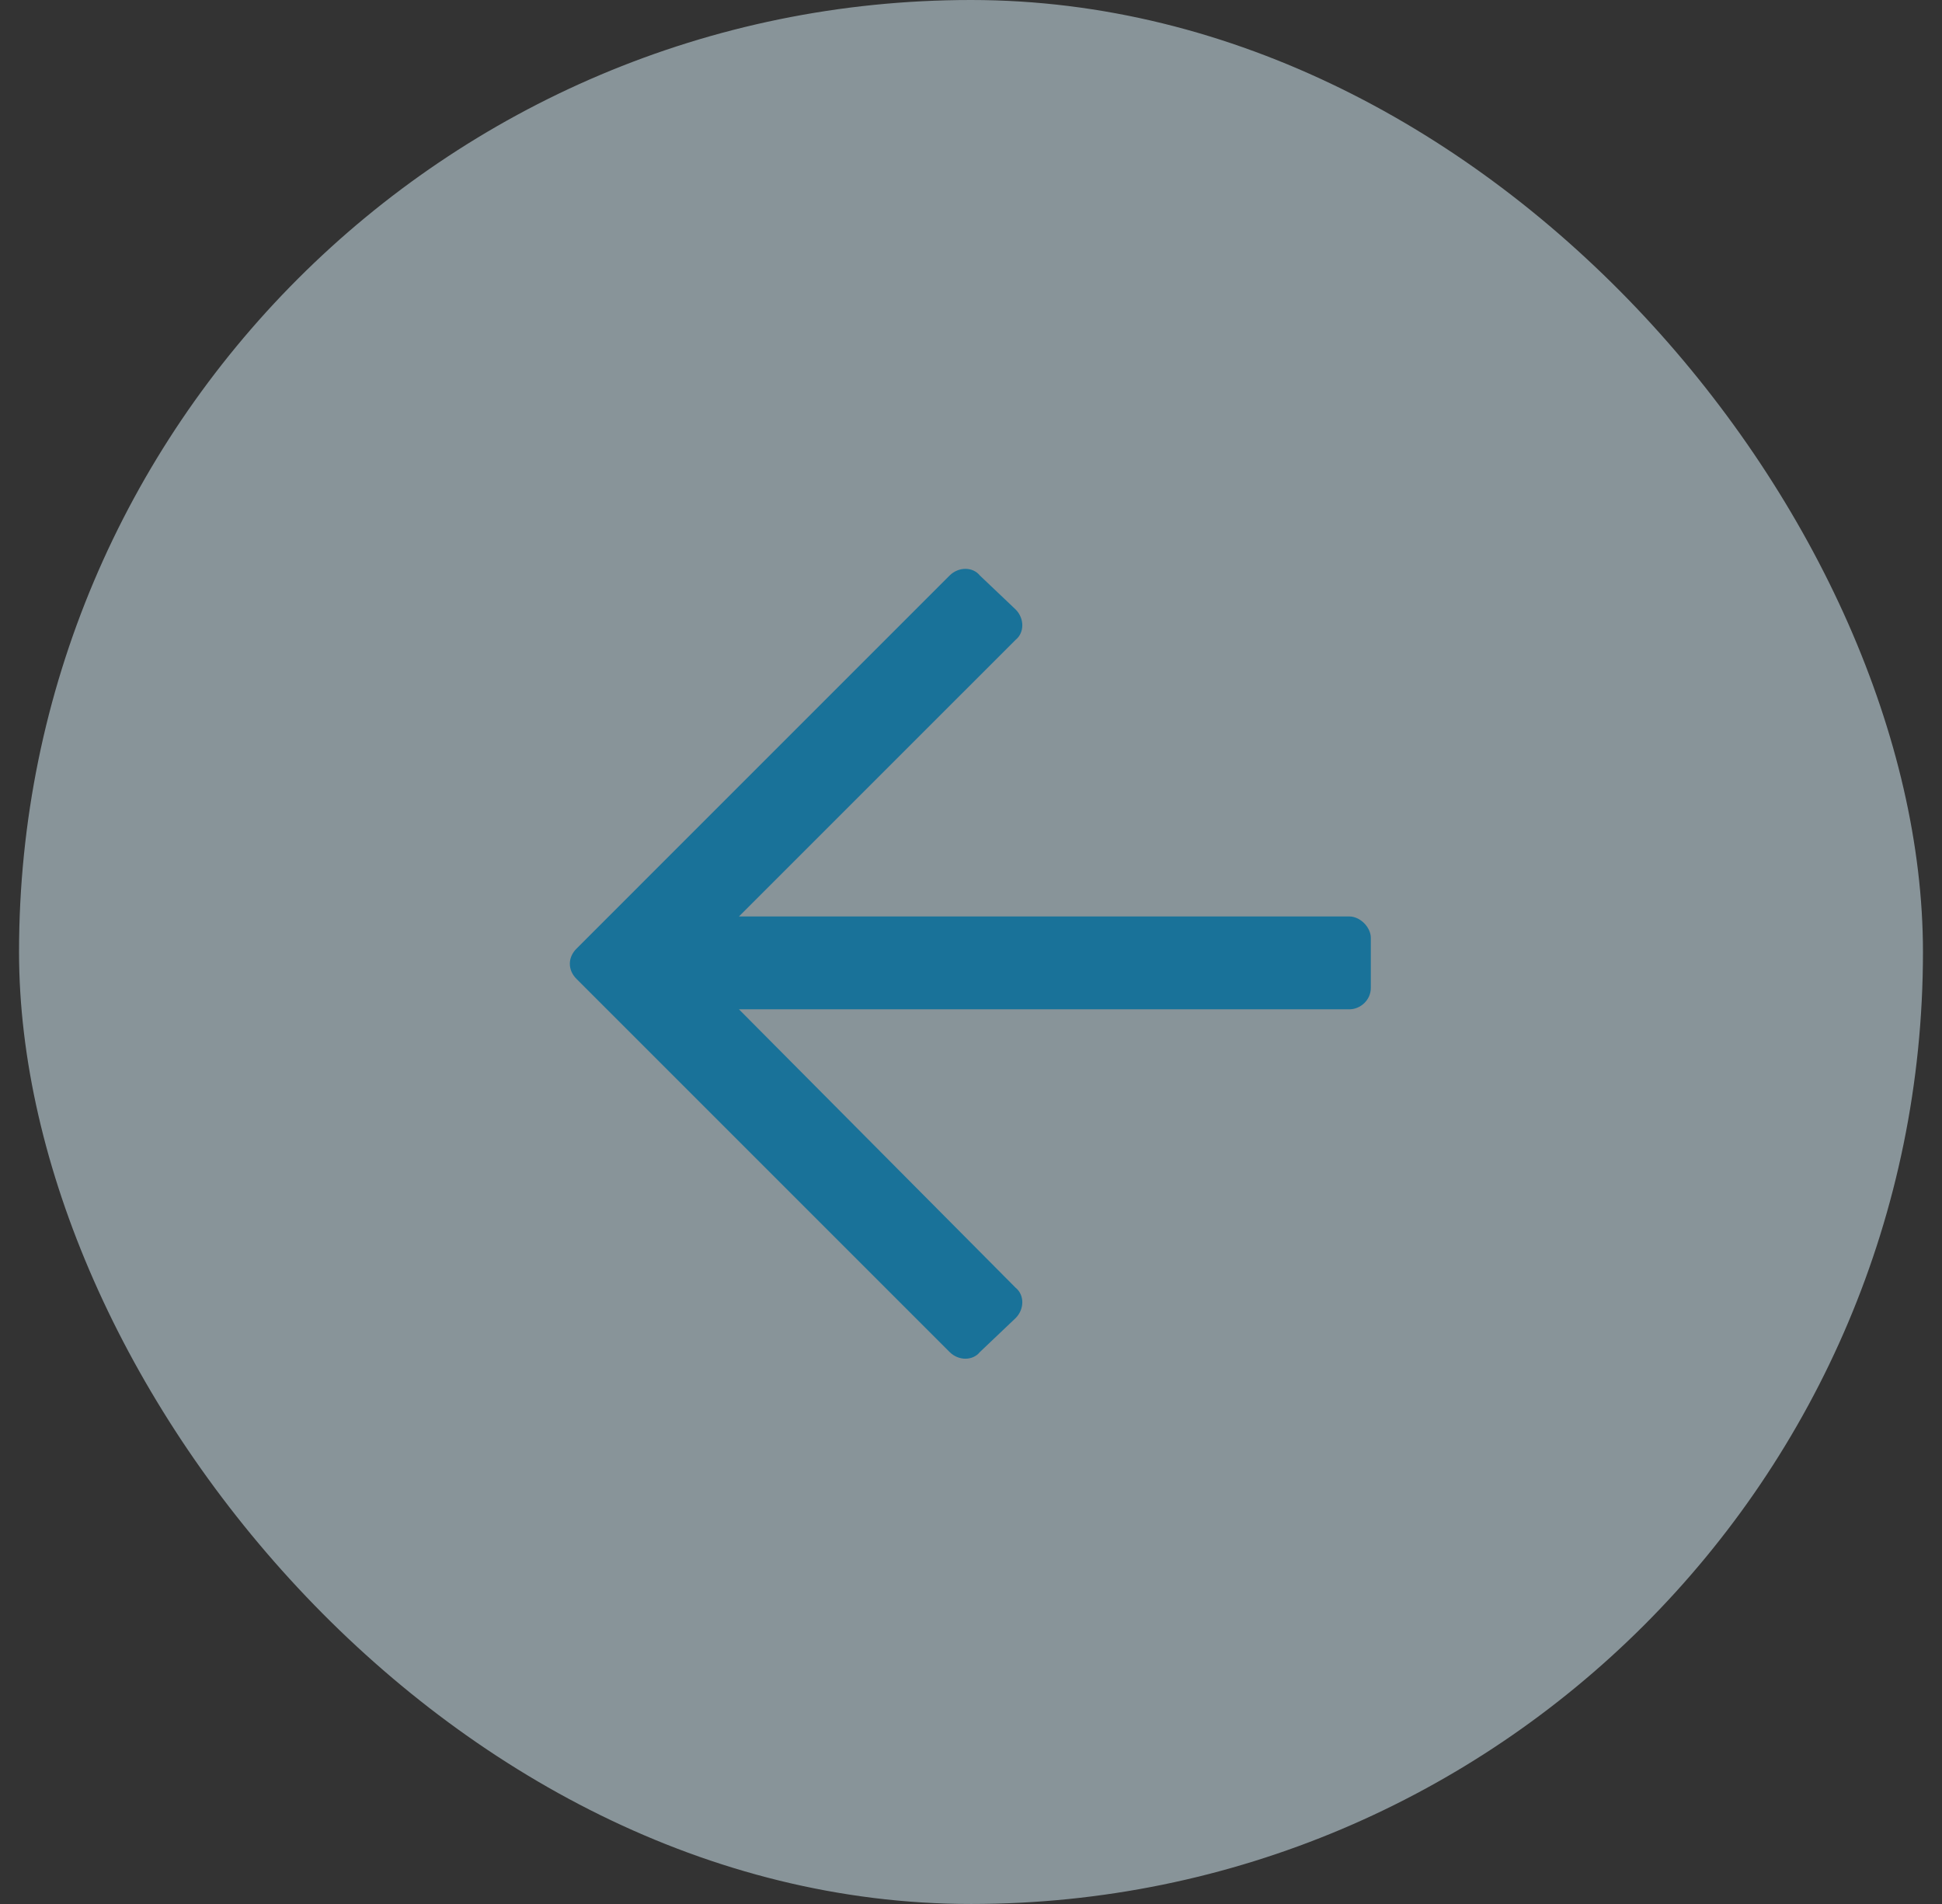
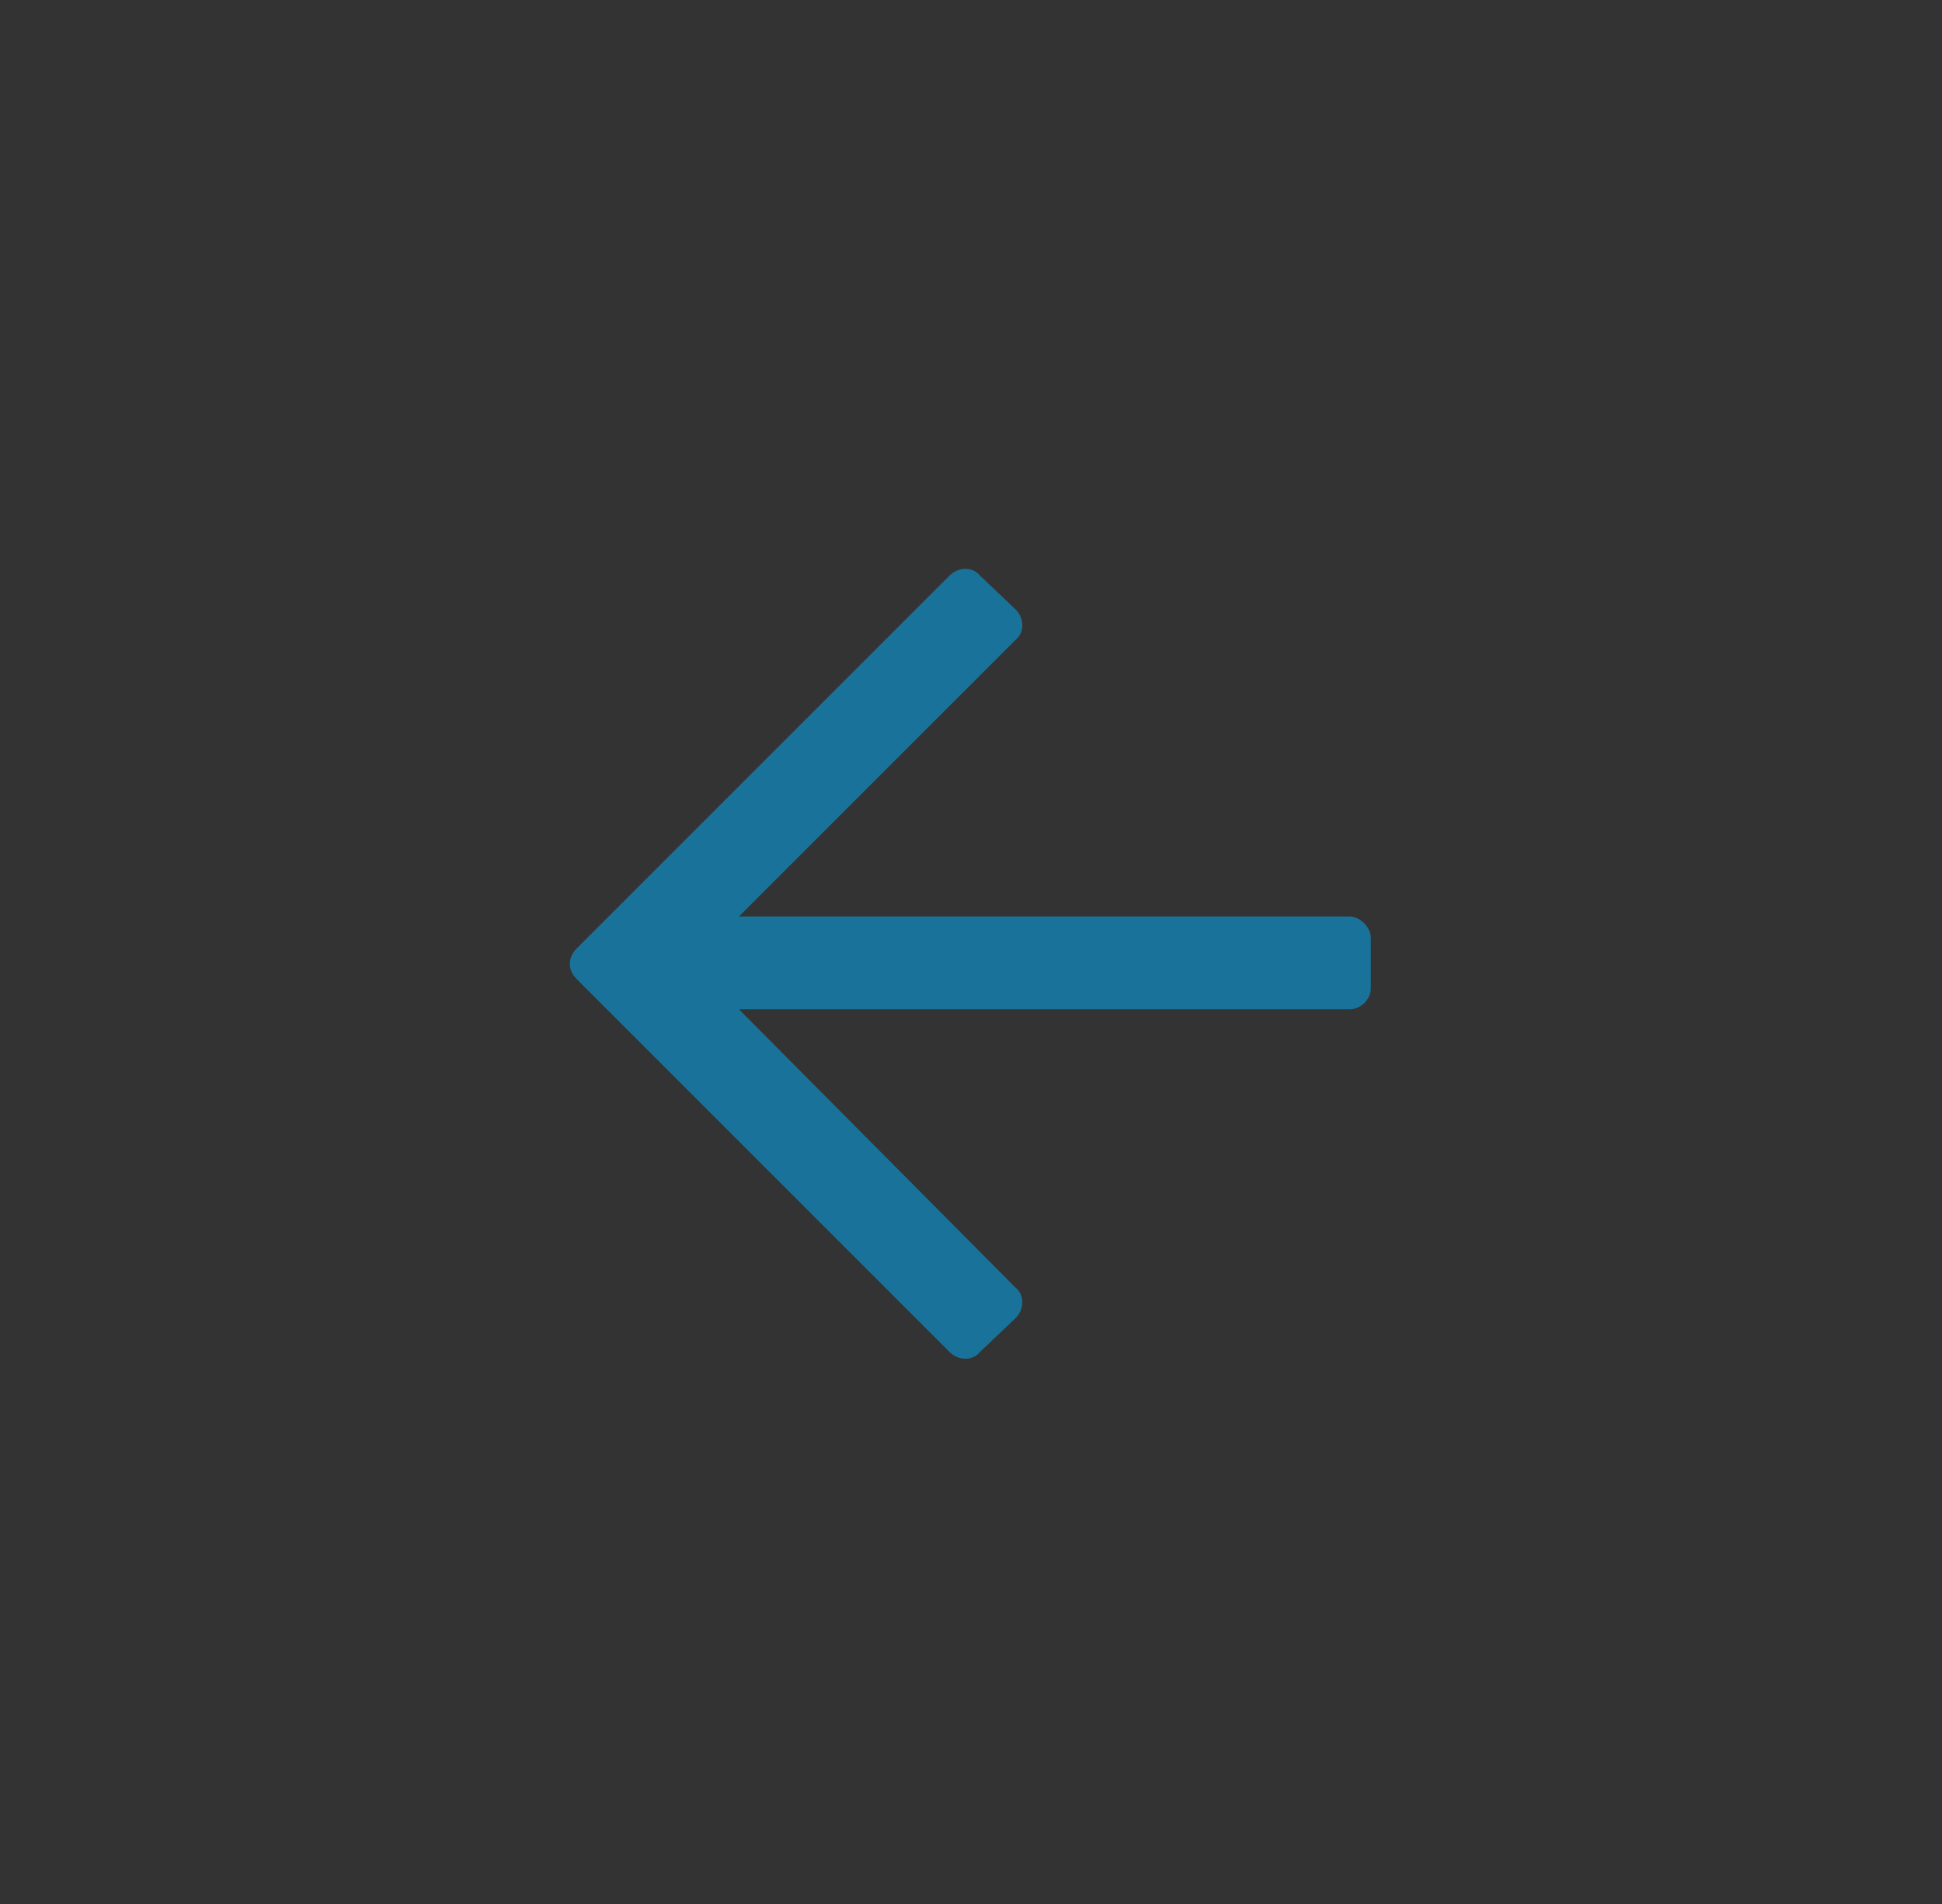
<svg xmlns="http://www.w3.org/2000/svg" width="51" height="50" viewBox="0 0 51 50" fill="none">
  <rect x="0" y="0" width="51" height="50" fill="#333333" stroke="none" />
  <g opacity="0.5">
-     <rect x="0.5" width="50" height="50" rx="25" fill="#DEF5FF" />
    <path d="M25.734 35.505C25.547 35.739 25.172 35.739 24.938 35.505L15.141 25.708C14.906 25.474 14.906 25.145 15.141 24.911L24.938 15.114C25.172 14.88 25.547 14.88 25.734 15.114L26.672 16.005C26.906 16.239 26.906 16.614 26.672 16.802L19.406 24.067L35.438 24.067C35.719 24.067 36 24.349 36 24.63V25.942C36 26.27 35.719 26.505 35.438 26.505L19.406 26.505L26.672 33.817C26.906 34.005 26.906 34.38 26.672 34.614L25.734 35.505Z" fill="#00B2FF" />
  </g>
</svg>